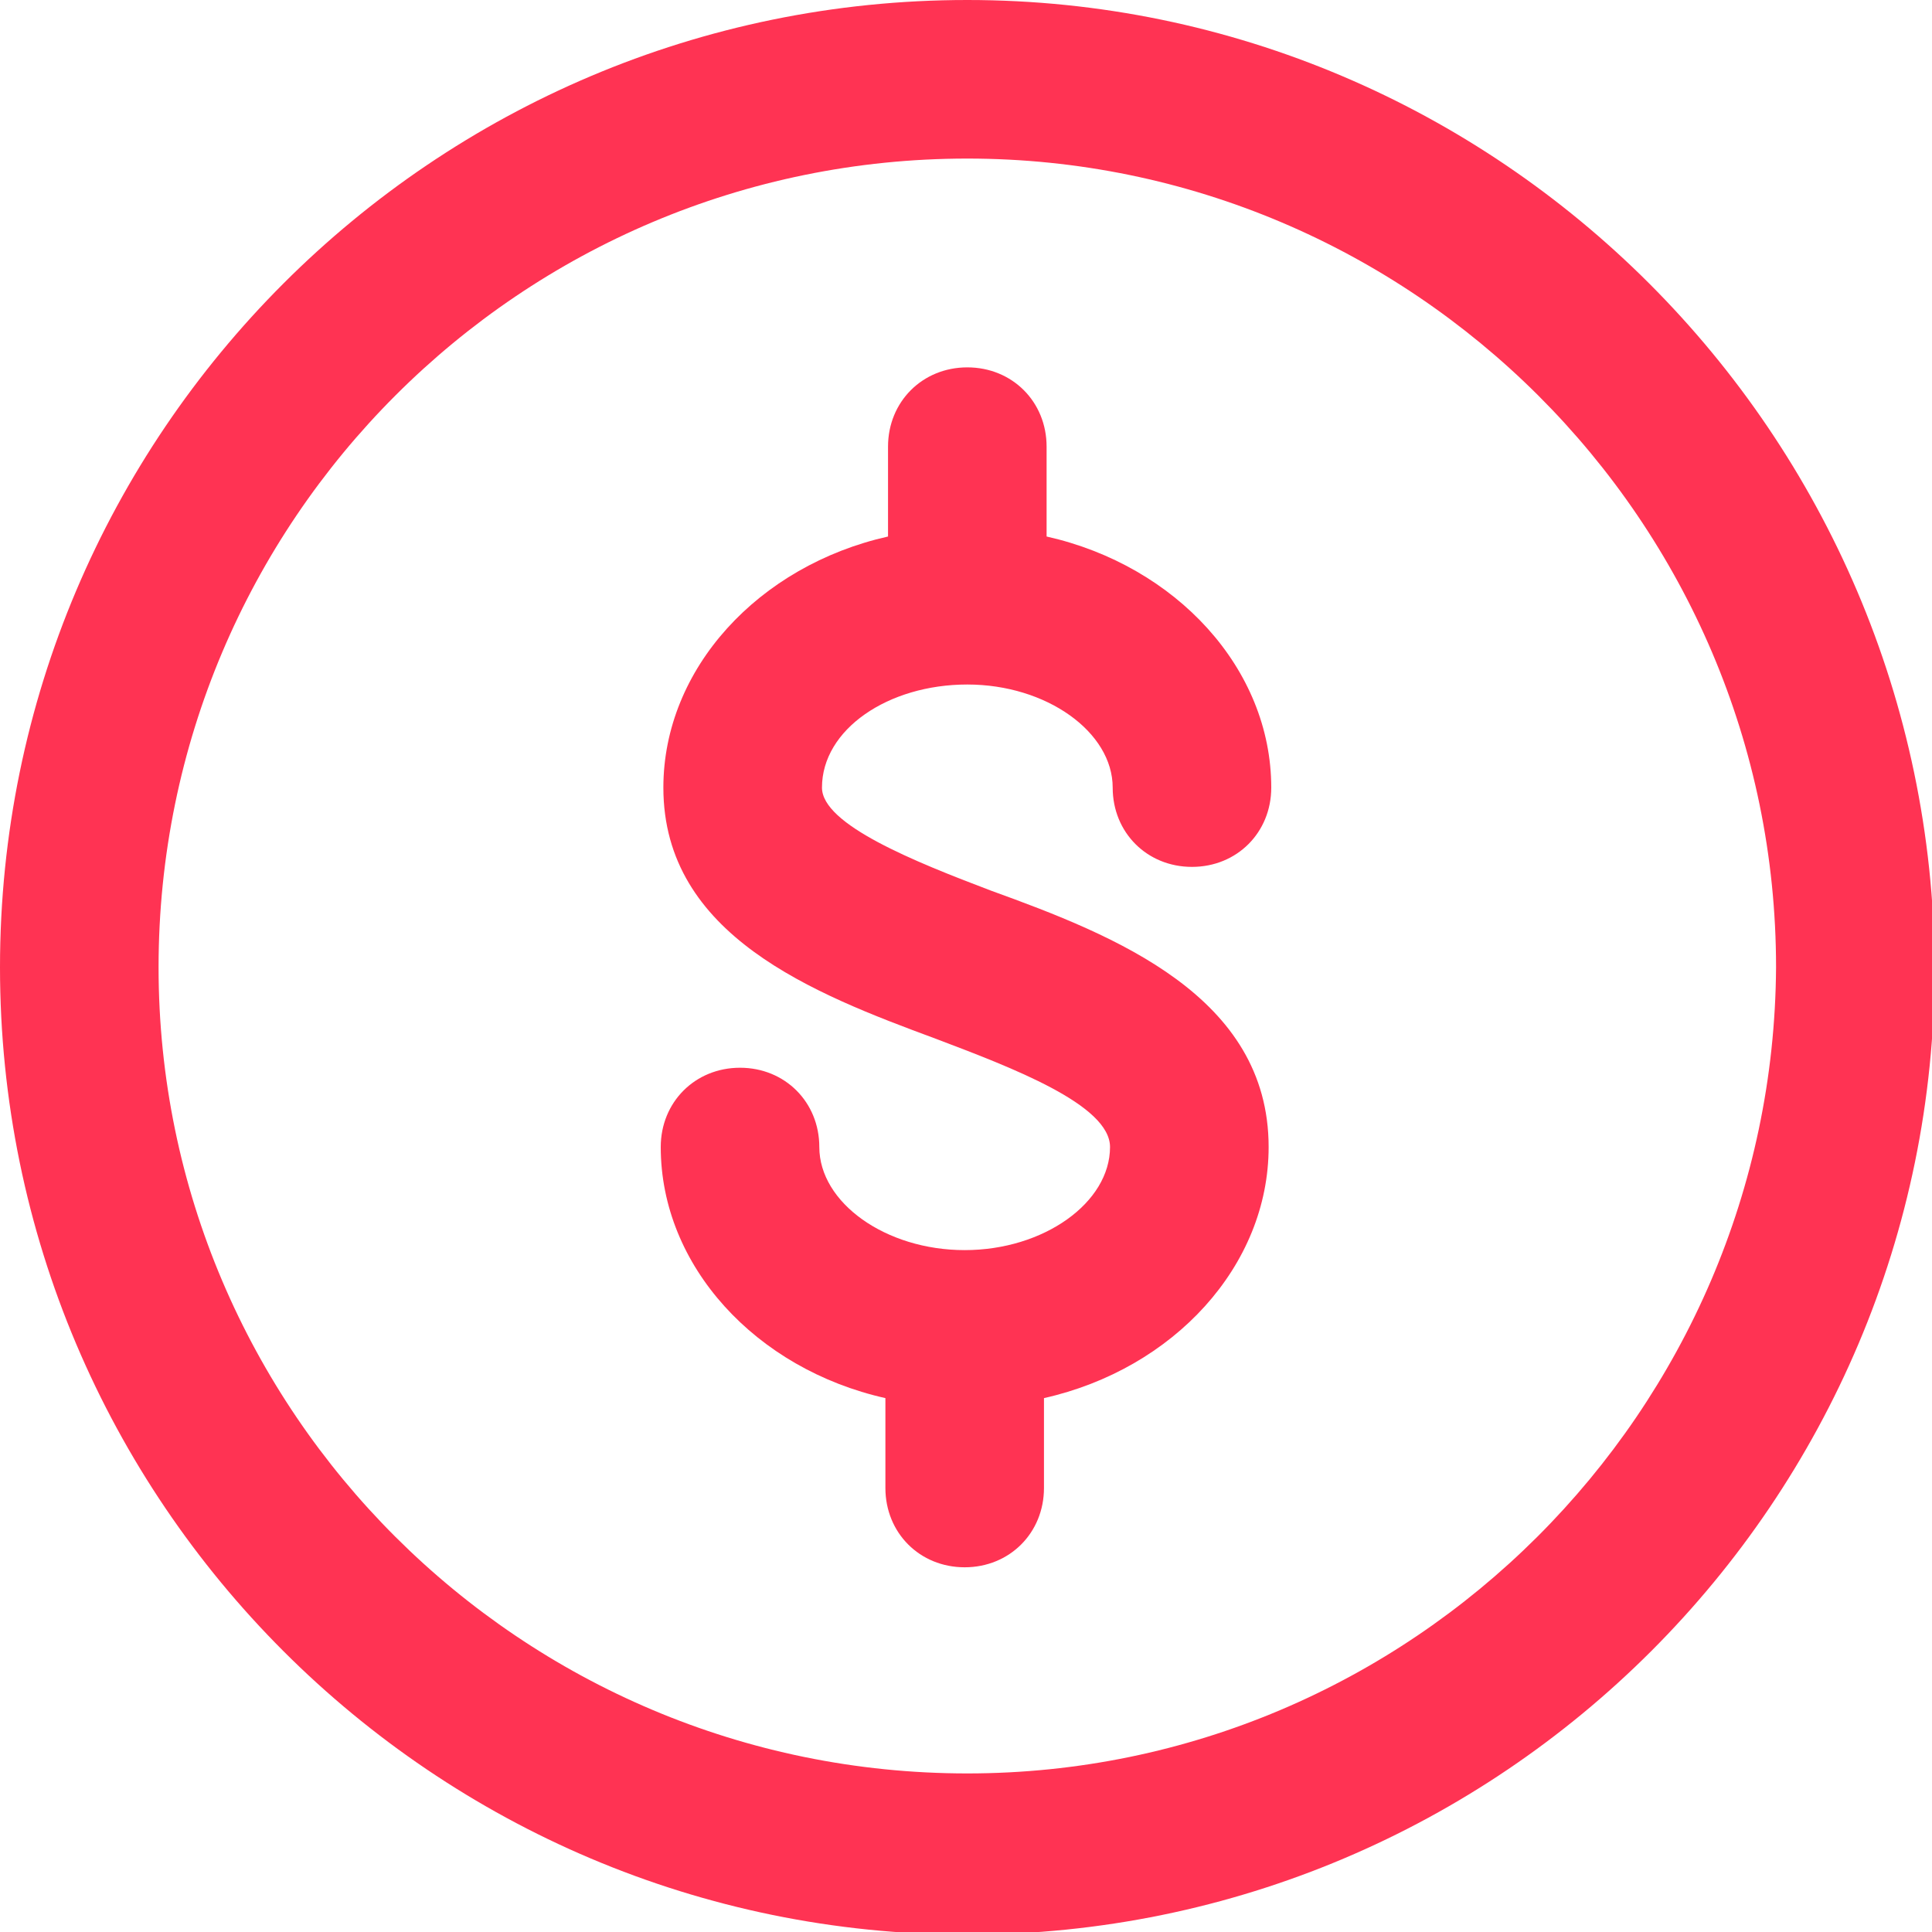
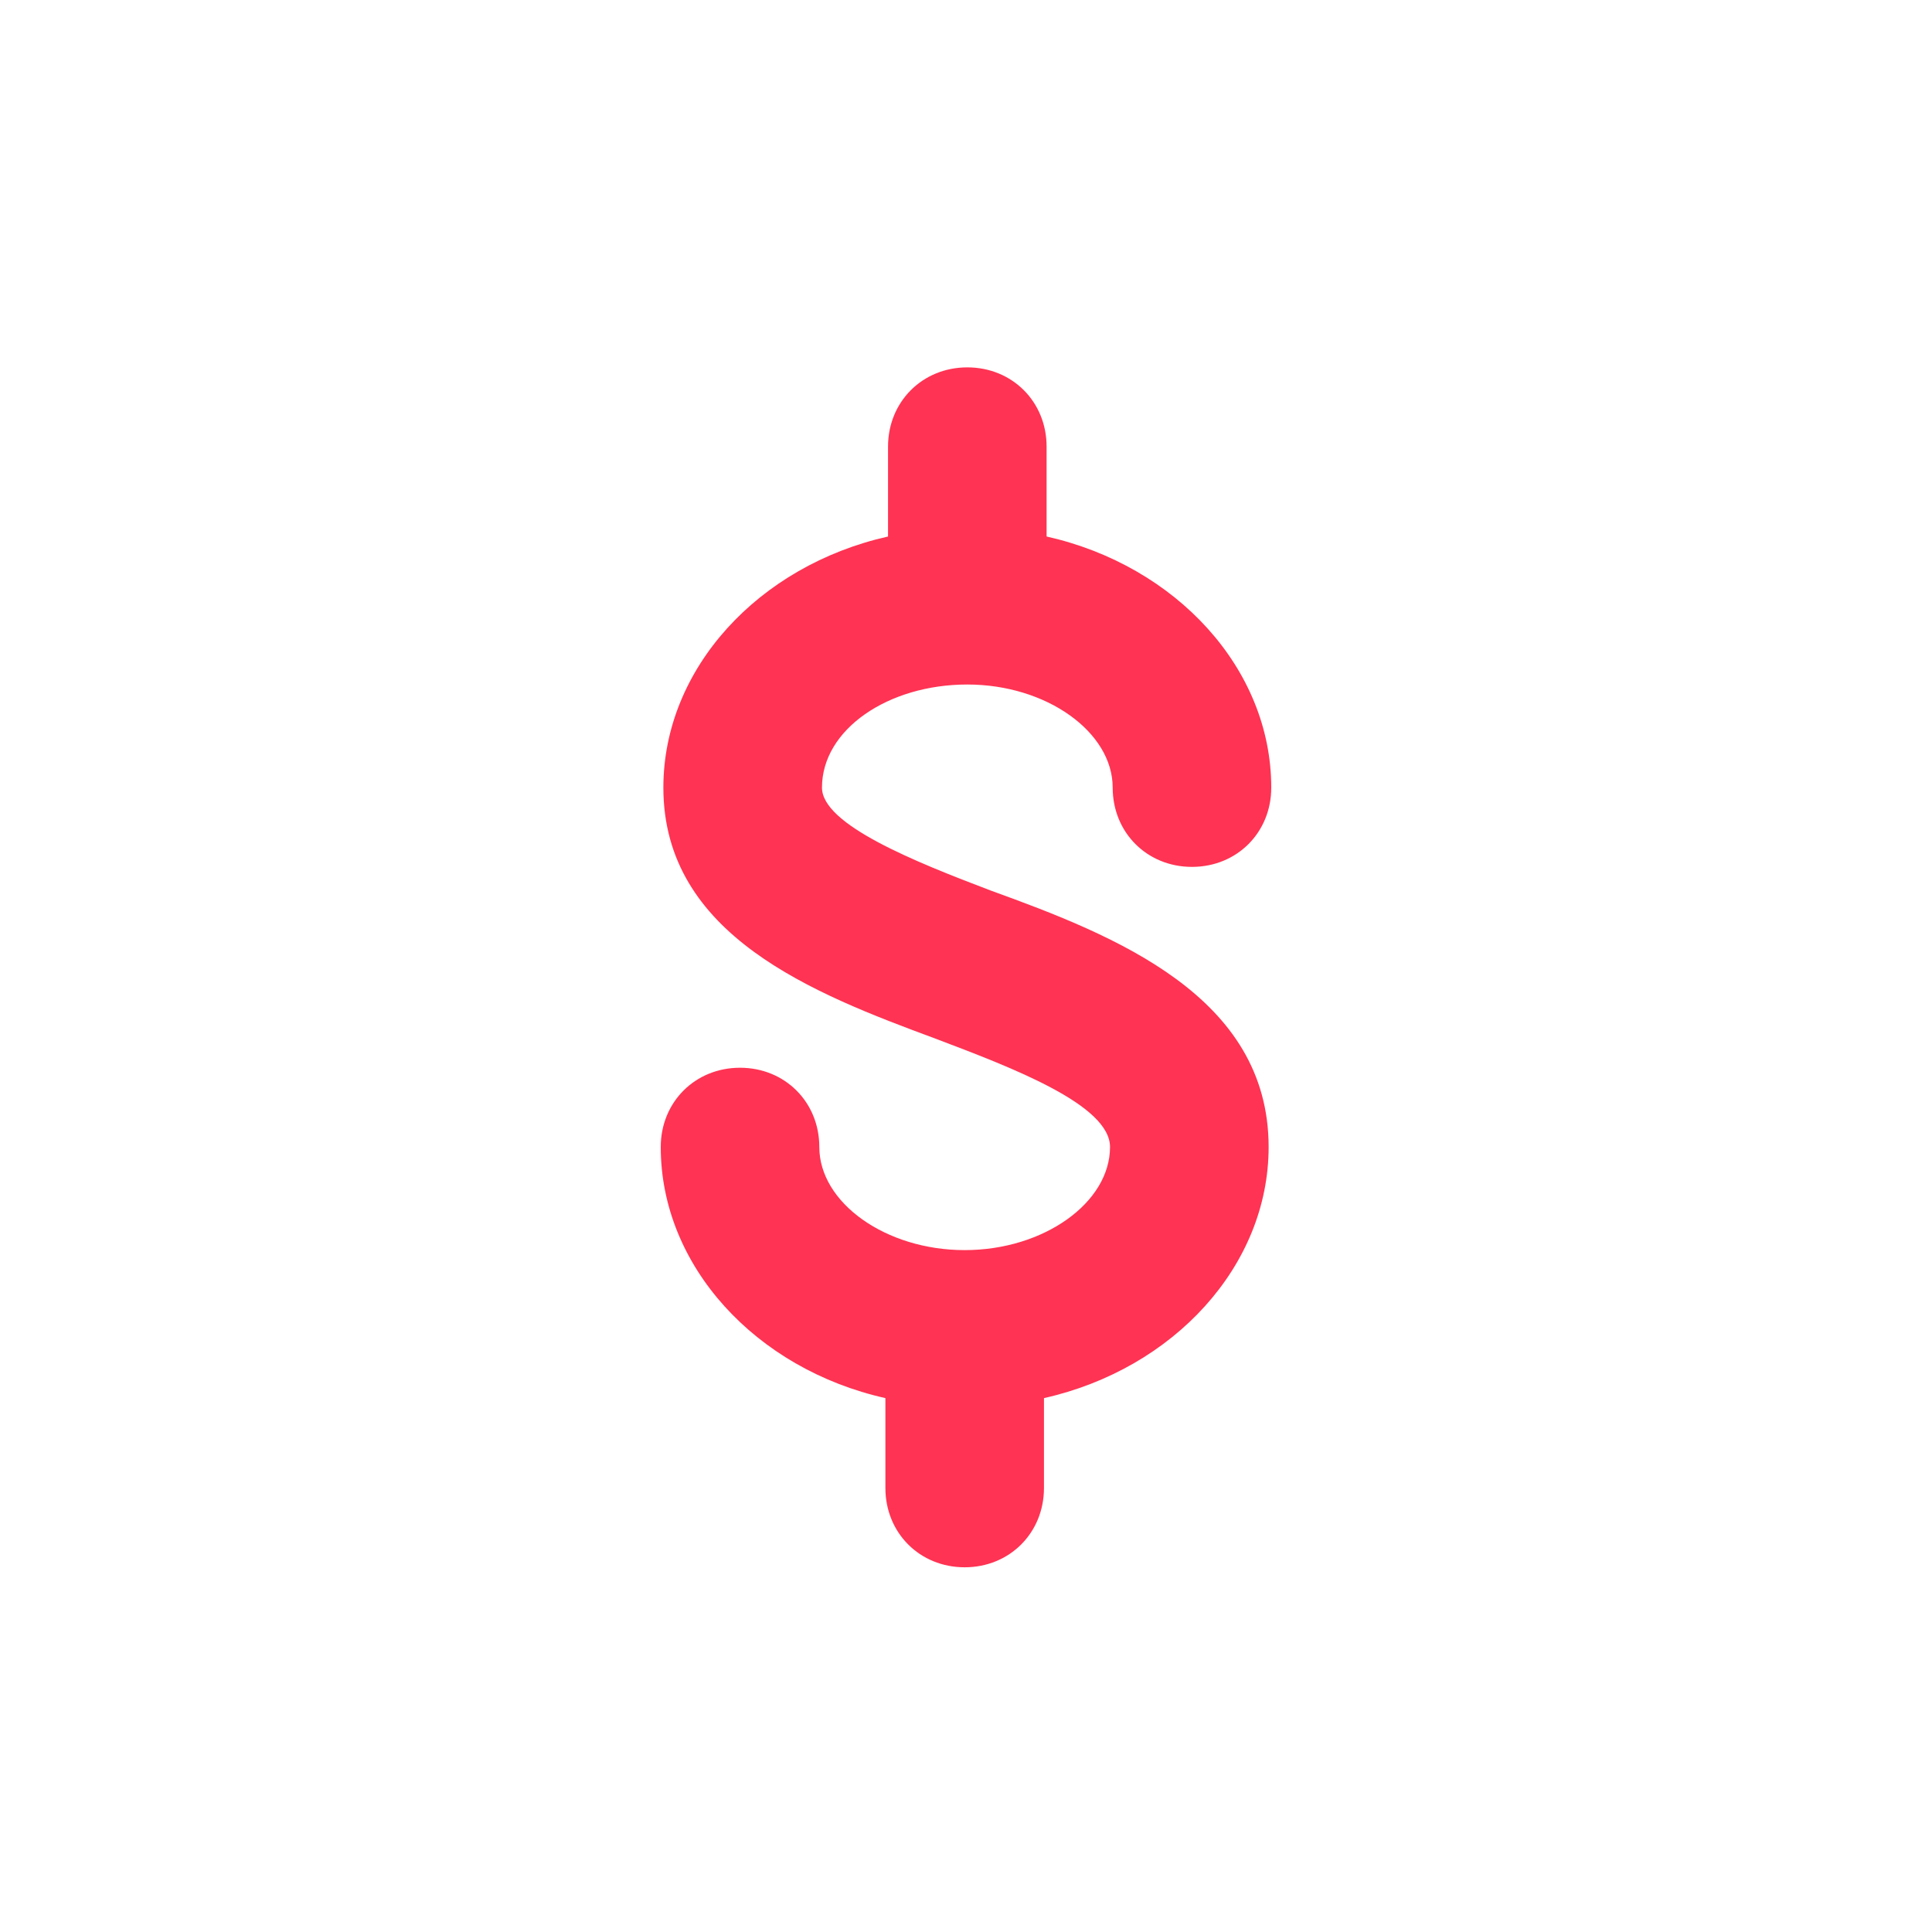
<svg xmlns="http://www.w3.org/2000/svg" width="53" height="53" viewBox="0 0 53 53" fill="none">
  <g clip-path="url(#clip0_1105_1092)">
-     <path d="M26.536 0C11.891 0 0 11.891 0 26.536C0 41.182 11.891 53.072 26.536 53.072C41.182 53.072 53.072 41.182 53.072 26.536C53 11.891 41.109 0 26.536 0ZM26.536 48.65C14.283 48.65 4.35 38.717 4.35 26.536C4.35 14.283 14.283 4.35 26.536 4.35C38.717 4.35 48.722 14.283 48.722 26.536C48.65 38.717 38.717 48.65 26.536 48.65Z" fill="#FF3353" />
    <path d="M26.536 18.778C28.711 18.778 30.524 20.083 30.524 21.606C30.524 22.839 31.466 23.781 32.699 23.781C33.932 23.781 34.874 22.839 34.874 21.606C34.874 18.343 32.264 15.516 28.711 14.718V12.253C28.711 11.021 27.769 10.078 26.536 10.078C25.304 10.078 24.361 11.021 24.361 12.253V14.718C20.808 15.516 18.198 18.343 18.198 21.606C18.198 25.666 22.331 27.261 25.666 28.494C27.769 29.291 30.451 30.306 30.451 31.466C30.451 32.989 28.639 34.294 26.464 34.294C24.289 34.294 22.476 32.989 22.476 31.466C22.476 30.234 21.534 29.291 20.301 29.291C19.068 29.291 18.126 30.234 18.126 31.466C18.126 34.729 20.736 37.557 24.289 38.354V40.819C24.289 42.052 25.231 42.995 26.464 42.995C27.696 42.995 28.639 42.052 28.639 40.819V38.354C32.191 37.557 34.802 34.729 34.802 31.466C34.802 27.334 30.596 25.666 27.189 24.434C25.086 23.636 22.549 22.621 22.549 21.606C22.549 20.011 24.361 18.778 26.536 18.778Z" fill="#FF3353" />
  </g>
  <defs>
    <clipPath id="clip0_1105_1092">
      <rect width="53" height="53" fill="white" />
    </clipPath>
  </defs>
</svg>